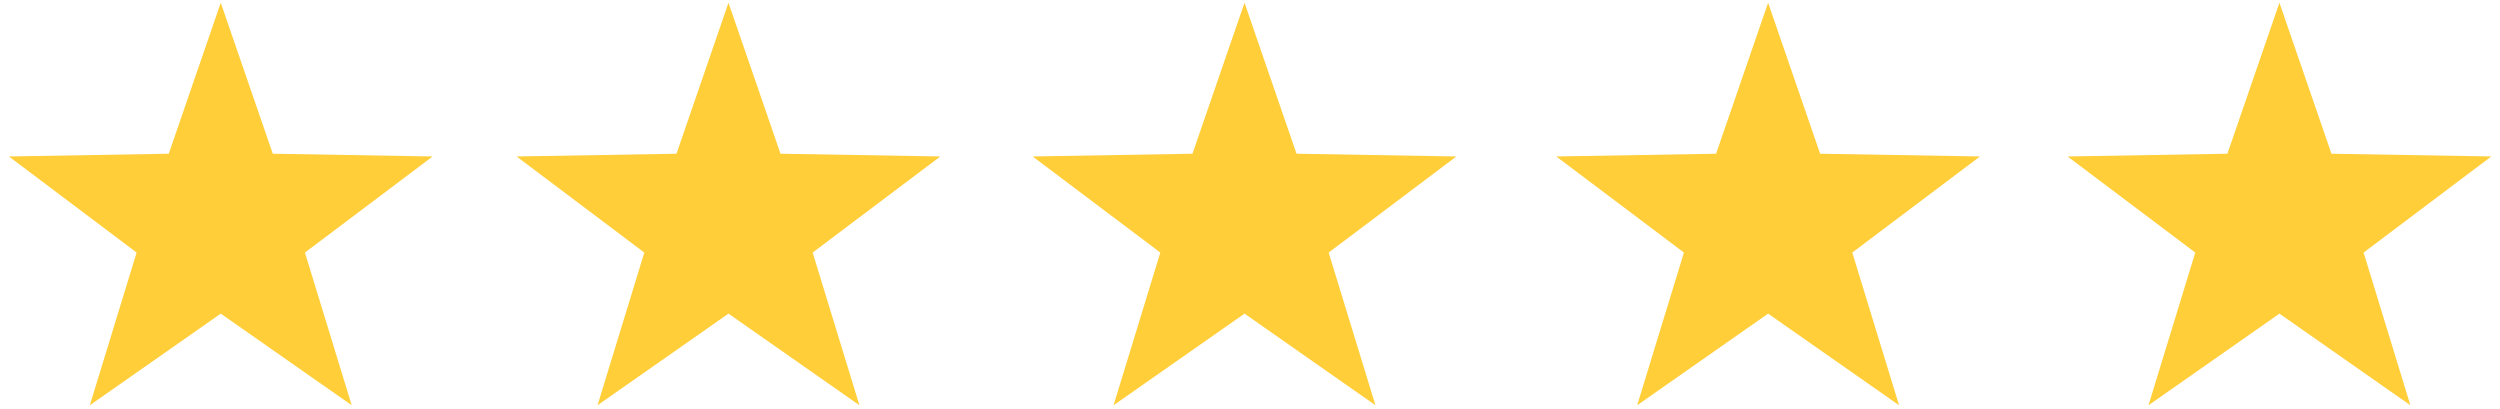
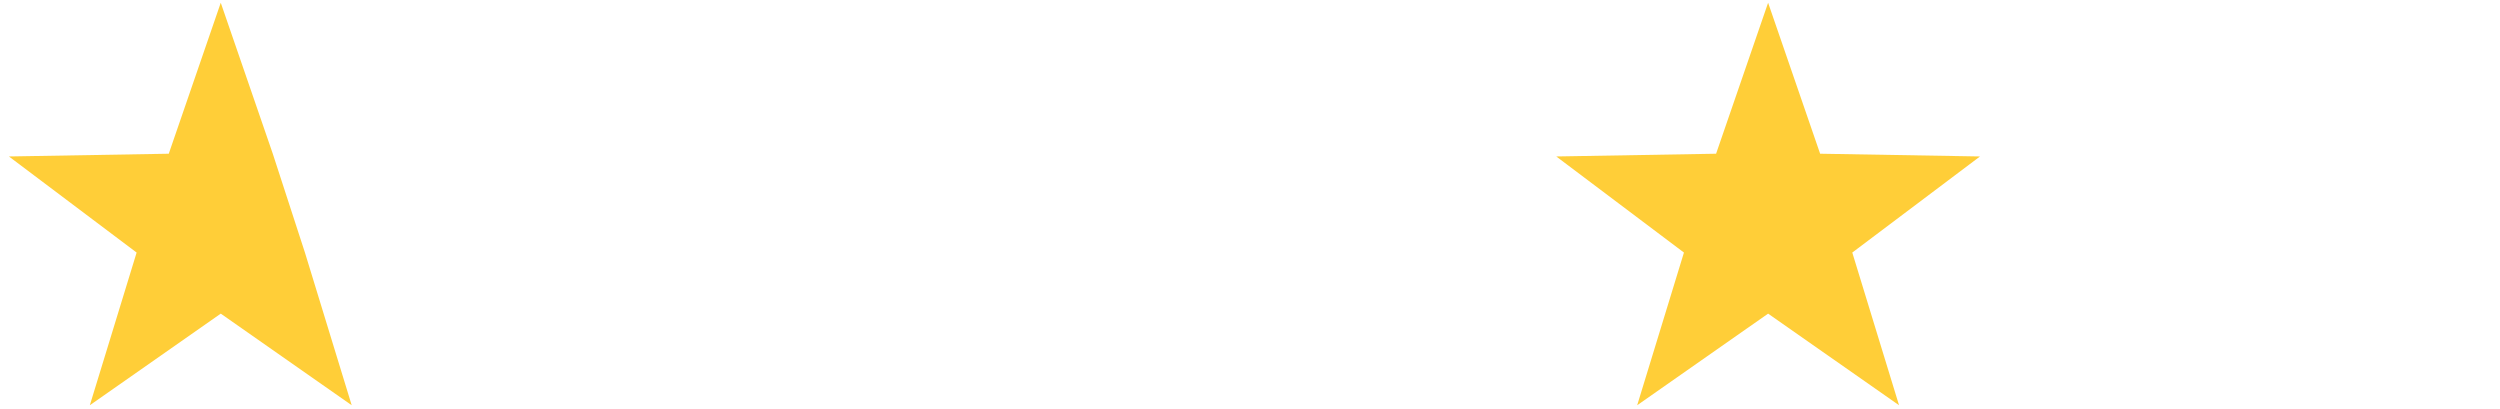
<svg xmlns="http://www.w3.org/2000/svg" width="416" zoomAndPan="magnify" viewBox="0 0 312 51" height="68" preserveAspectRatio="xMidYMid meet" version="1.0">
  <defs>
    <clipPath id="857a27c695">
      <path clip-rule="nonzero" d="M 64.348 0.344 L 117.852 0.344 L 117.852 50.574 L 64.348 50.574 Z M 64.348 0.344" />
    </clipPath>
    <clipPath id="cc293c9adc">
      <path clip-rule="nonzero" d="M 1.113 0.344 L 54 0.344 L 54 50.574 L 1.113 50.574 Z M 1.113 0.344" />
    </clipPath>
    <clipPath id="9912bdac74">
-       <path clip-rule="nonzero" d="M 128.273 0.344 L 181.781 0.344 L 181.781 50.574 L 128.273 50.574 Z M 128.273 0.344" />
-     </clipPath>
+       </clipPath>
    <clipPath id="a8b6d8e2b6">
      <path clip-rule="nonzero" d="M 194 0.344 L 247.793 0.344 L 247.793 50.574 L 194 50.574 Z M 194 0.344" />
    </clipPath>
    <clipPath id="b8f4cb7b70">
      <path clip-rule="nonzero" d="M 258 0.344 L 310.914 0.344 L 310.914 50.574 L 258 50.574 Z M 258 0.344" />
    </clipPath>
  </defs>
  <g clip-path="url(#857a27c695)">
-     <path fill="#ffce38" fill-opacity="1" fill-rule="nonzero" d="M 90.914 0.344 L 97.406 19.184 L 117.352 19.527 L 101.418 31.52 L 107.254 50.574 L 90.914 39.141 L 74.574 50.574 L 80.41 31.52 L 64.473 19.527 L 84.426 19.184 L 90.914 0.344" />
-   </g>
+     </g>
  <g clip-path="url(#cc293c9adc)">
-     <path fill="#ffce38" fill-opacity="1" fill-rule="nonzero" d="M 27.551 0.344 L 34.043 19.184 L 53.992 19.527 L 38.055 31.52 L 43.891 50.574 L 27.551 39.141 L 11.211 50.574 L 17.051 31.52 L 1.113 19.527 L 21.062 19.184 L 27.551 0.344" />
+     <path fill="#ffce38" fill-opacity="1" fill-rule="nonzero" d="M 27.551 0.344 L 34.043 19.184 L 38.055 31.52 L 43.891 50.574 L 27.551 39.141 L 11.211 50.574 L 17.051 31.52 L 1.113 19.527 L 21.062 19.184 L 27.551 0.344" />
  </g>
  <g clip-path="url(#9912bdac74)">
    <path fill="#ffce38" fill-opacity="1" fill-rule="nonzero" d="M 155.316 0.344 L 161.805 19.184 L 181.754 19.527 L 165.816 31.52 L 171.656 50.574 L 155.316 39.141 L 138.973 50.574 L 144.809 31.52 L 128.875 19.527 L 148.82 19.184 L 155.316 0.344" />
  </g>
  <g clip-path="url(#a8b6d8e2b6)">
    <path fill="#ffce38" fill-opacity="1" fill-rule="nonzero" d="M 220.66 0.344 L 227.152 19.184 L 247.102 19.527 L 231.164 31.52 L 237 50.574 L 220.66 39.141 L 204.32 50.574 L 210.156 31.52 L 194.223 19.527 L 214.168 19.184 L 220.66 0.344" />
  </g>
  <g clip-path="url(#b8f4cb7b70)">
-     <path fill="#ffce38" fill-opacity="1" fill-rule="nonzero" d="M 310.91 19.527 L 294.977 31.52 L 300.812 50.574 L 284.473 39.141 L 268.133 50.574 L 273.969 31.52 L 258.035 19.527 L 277.98 19.184 L 284.473 0.344 L 290.965 19.184 L 310.91 19.527" />
-   </g>
+     </g>
</svg>